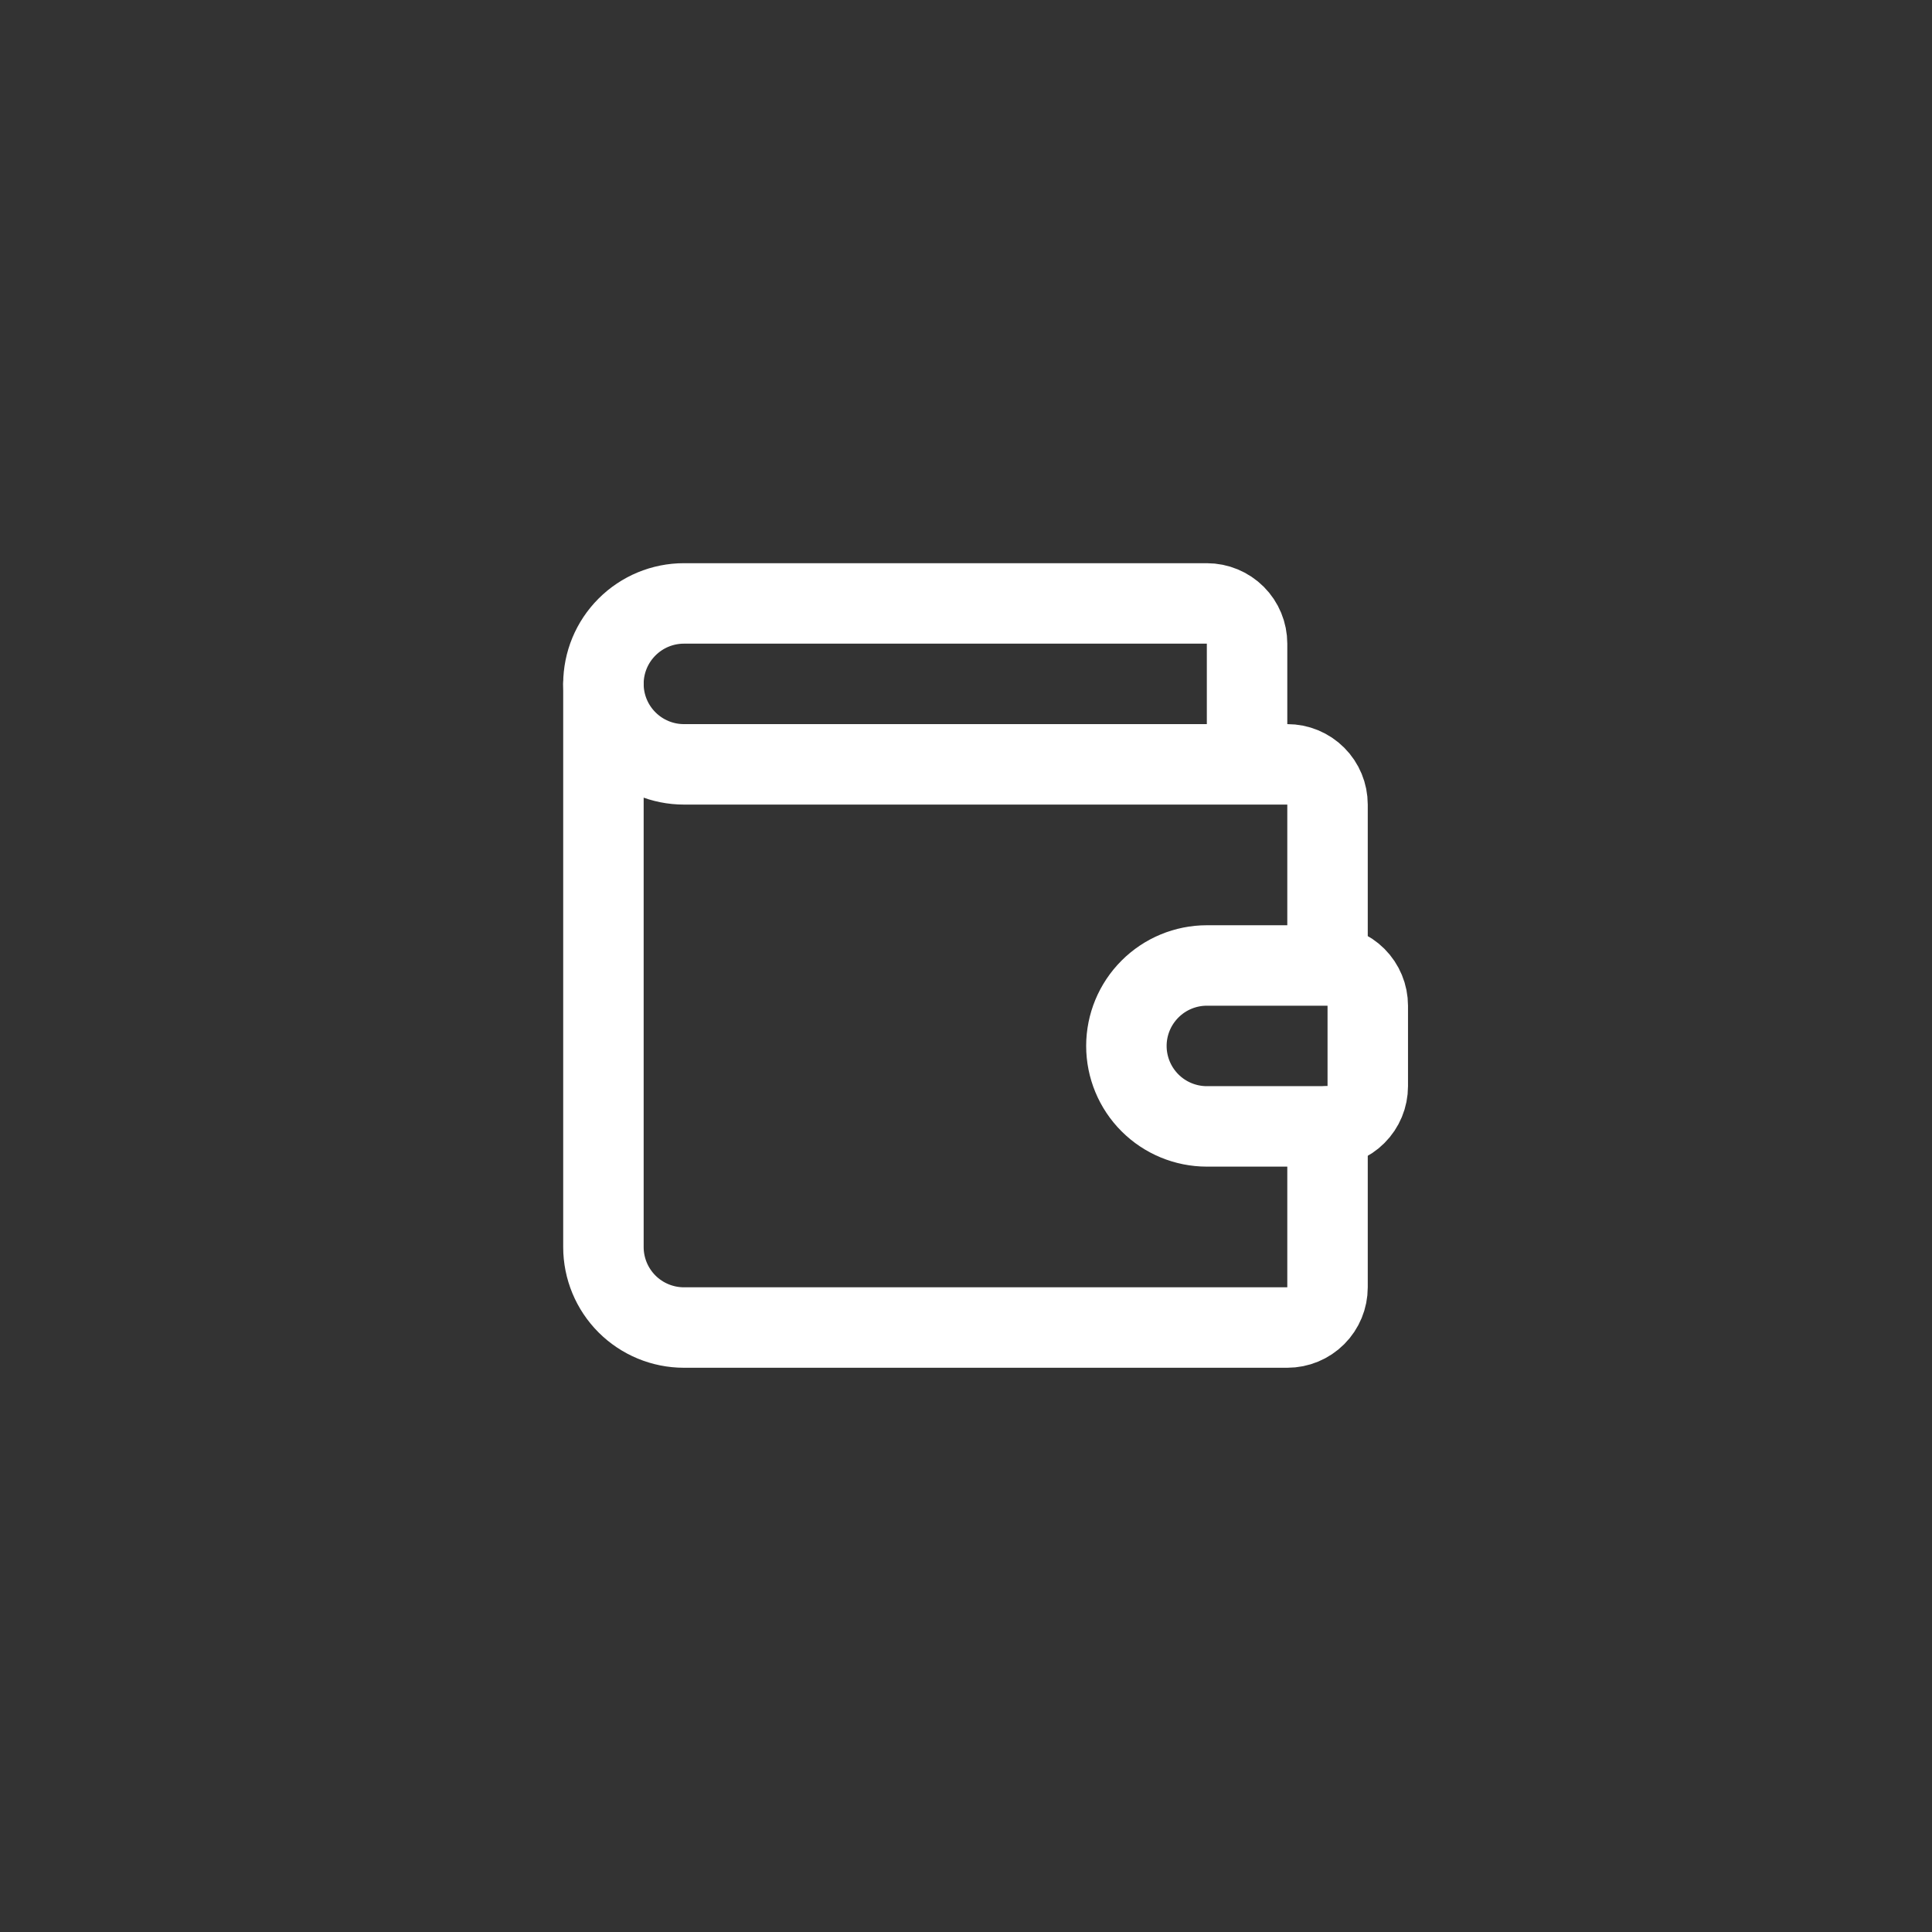
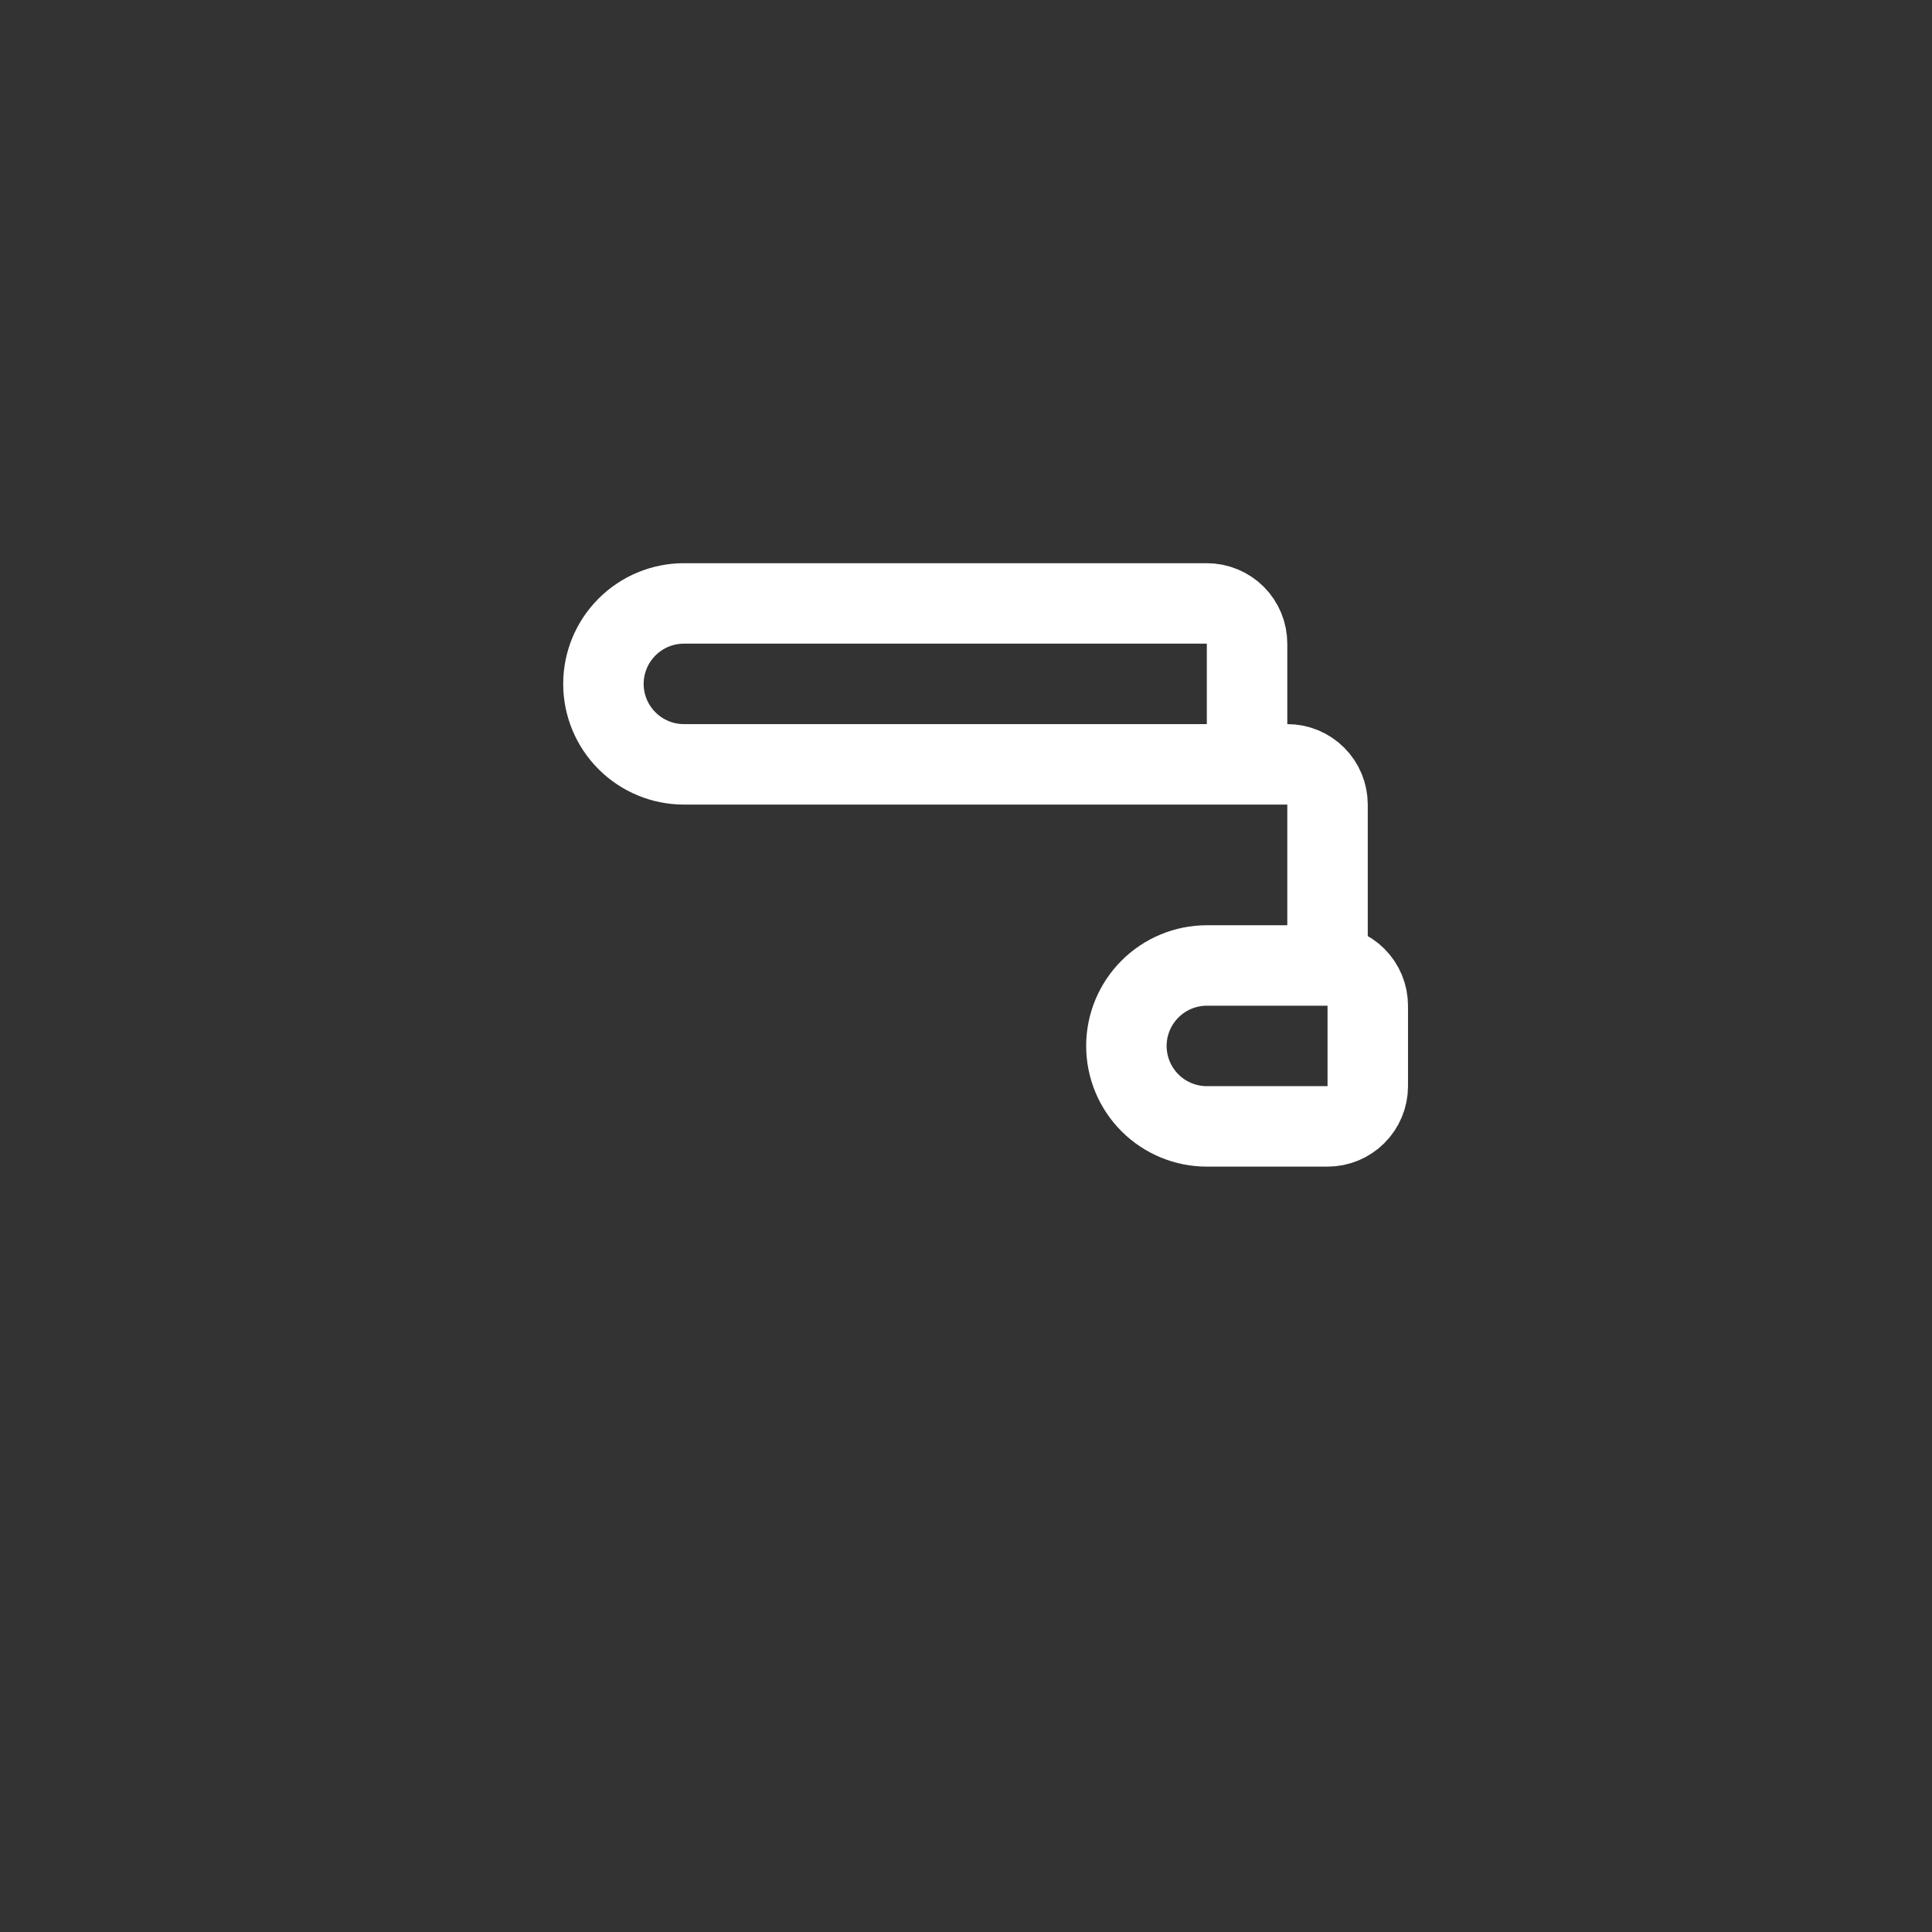
<svg xmlns="http://www.w3.org/2000/svg" width="48" height="48" viewBox="0 0 48 48" fill="none">
  <rect x="0" y="0" width="48" height="48" fill="#333333" stroke="none" />
  <path d="M30.983 18.99V15.992C30.983 15.727 30.878 15.472 30.691 15.285C30.503 15.098 30.249 14.992 29.984 14.992H16.991C16.461 14.992 15.953 15.203 15.578 15.578C15.203 15.953 14.992 16.461 14.992 16.991C14.992 17.521 15.203 18.03 15.578 18.404C15.953 18.779 16.461 18.99 16.991 18.99H31.983C32.248 18.99 32.502 19.095 32.69 19.283C32.877 19.47 32.982 19.724 32.982 19.989V23.987M32.982 23.987H29.984C29.454 23.987 28.945 24.198 28.571 24.573C28.196 24.948 27.985 25.456 27.985 25.986C27.985 26.516 28.196 27.025 28.571 27.4C28.945 27.774 29.454 27.985 29.984 27.985H32.982C33.248 27.985 33.502 27.88 33.689 27.692C33.877 27.505 33.982 27.251 33.982 26.986V24.987C33.982 24.722 33.877 24.468 33.689 24.28C33.502 24.093 33.248 23.987 32.982 23.987Z" stroke="white" stroke-width="1.999" stroke-linecap="round" stroke-linejoin="round" />
-   <path d="M14.992 16.991V30.983C14.992 31.513 15.203 32.022 15.578 32.397C15.953 32.771 16.461 32.982 16.991 32.982H31.983C32.248 32.982 32.502 32.877 32.69 32.689C32.877 32.502 32.982 32.248 32.982 31.983V27.985" stroke="white" stroke-width="1.999" stroke-linecap="round" stroke-linejoin="round" />
</svg>